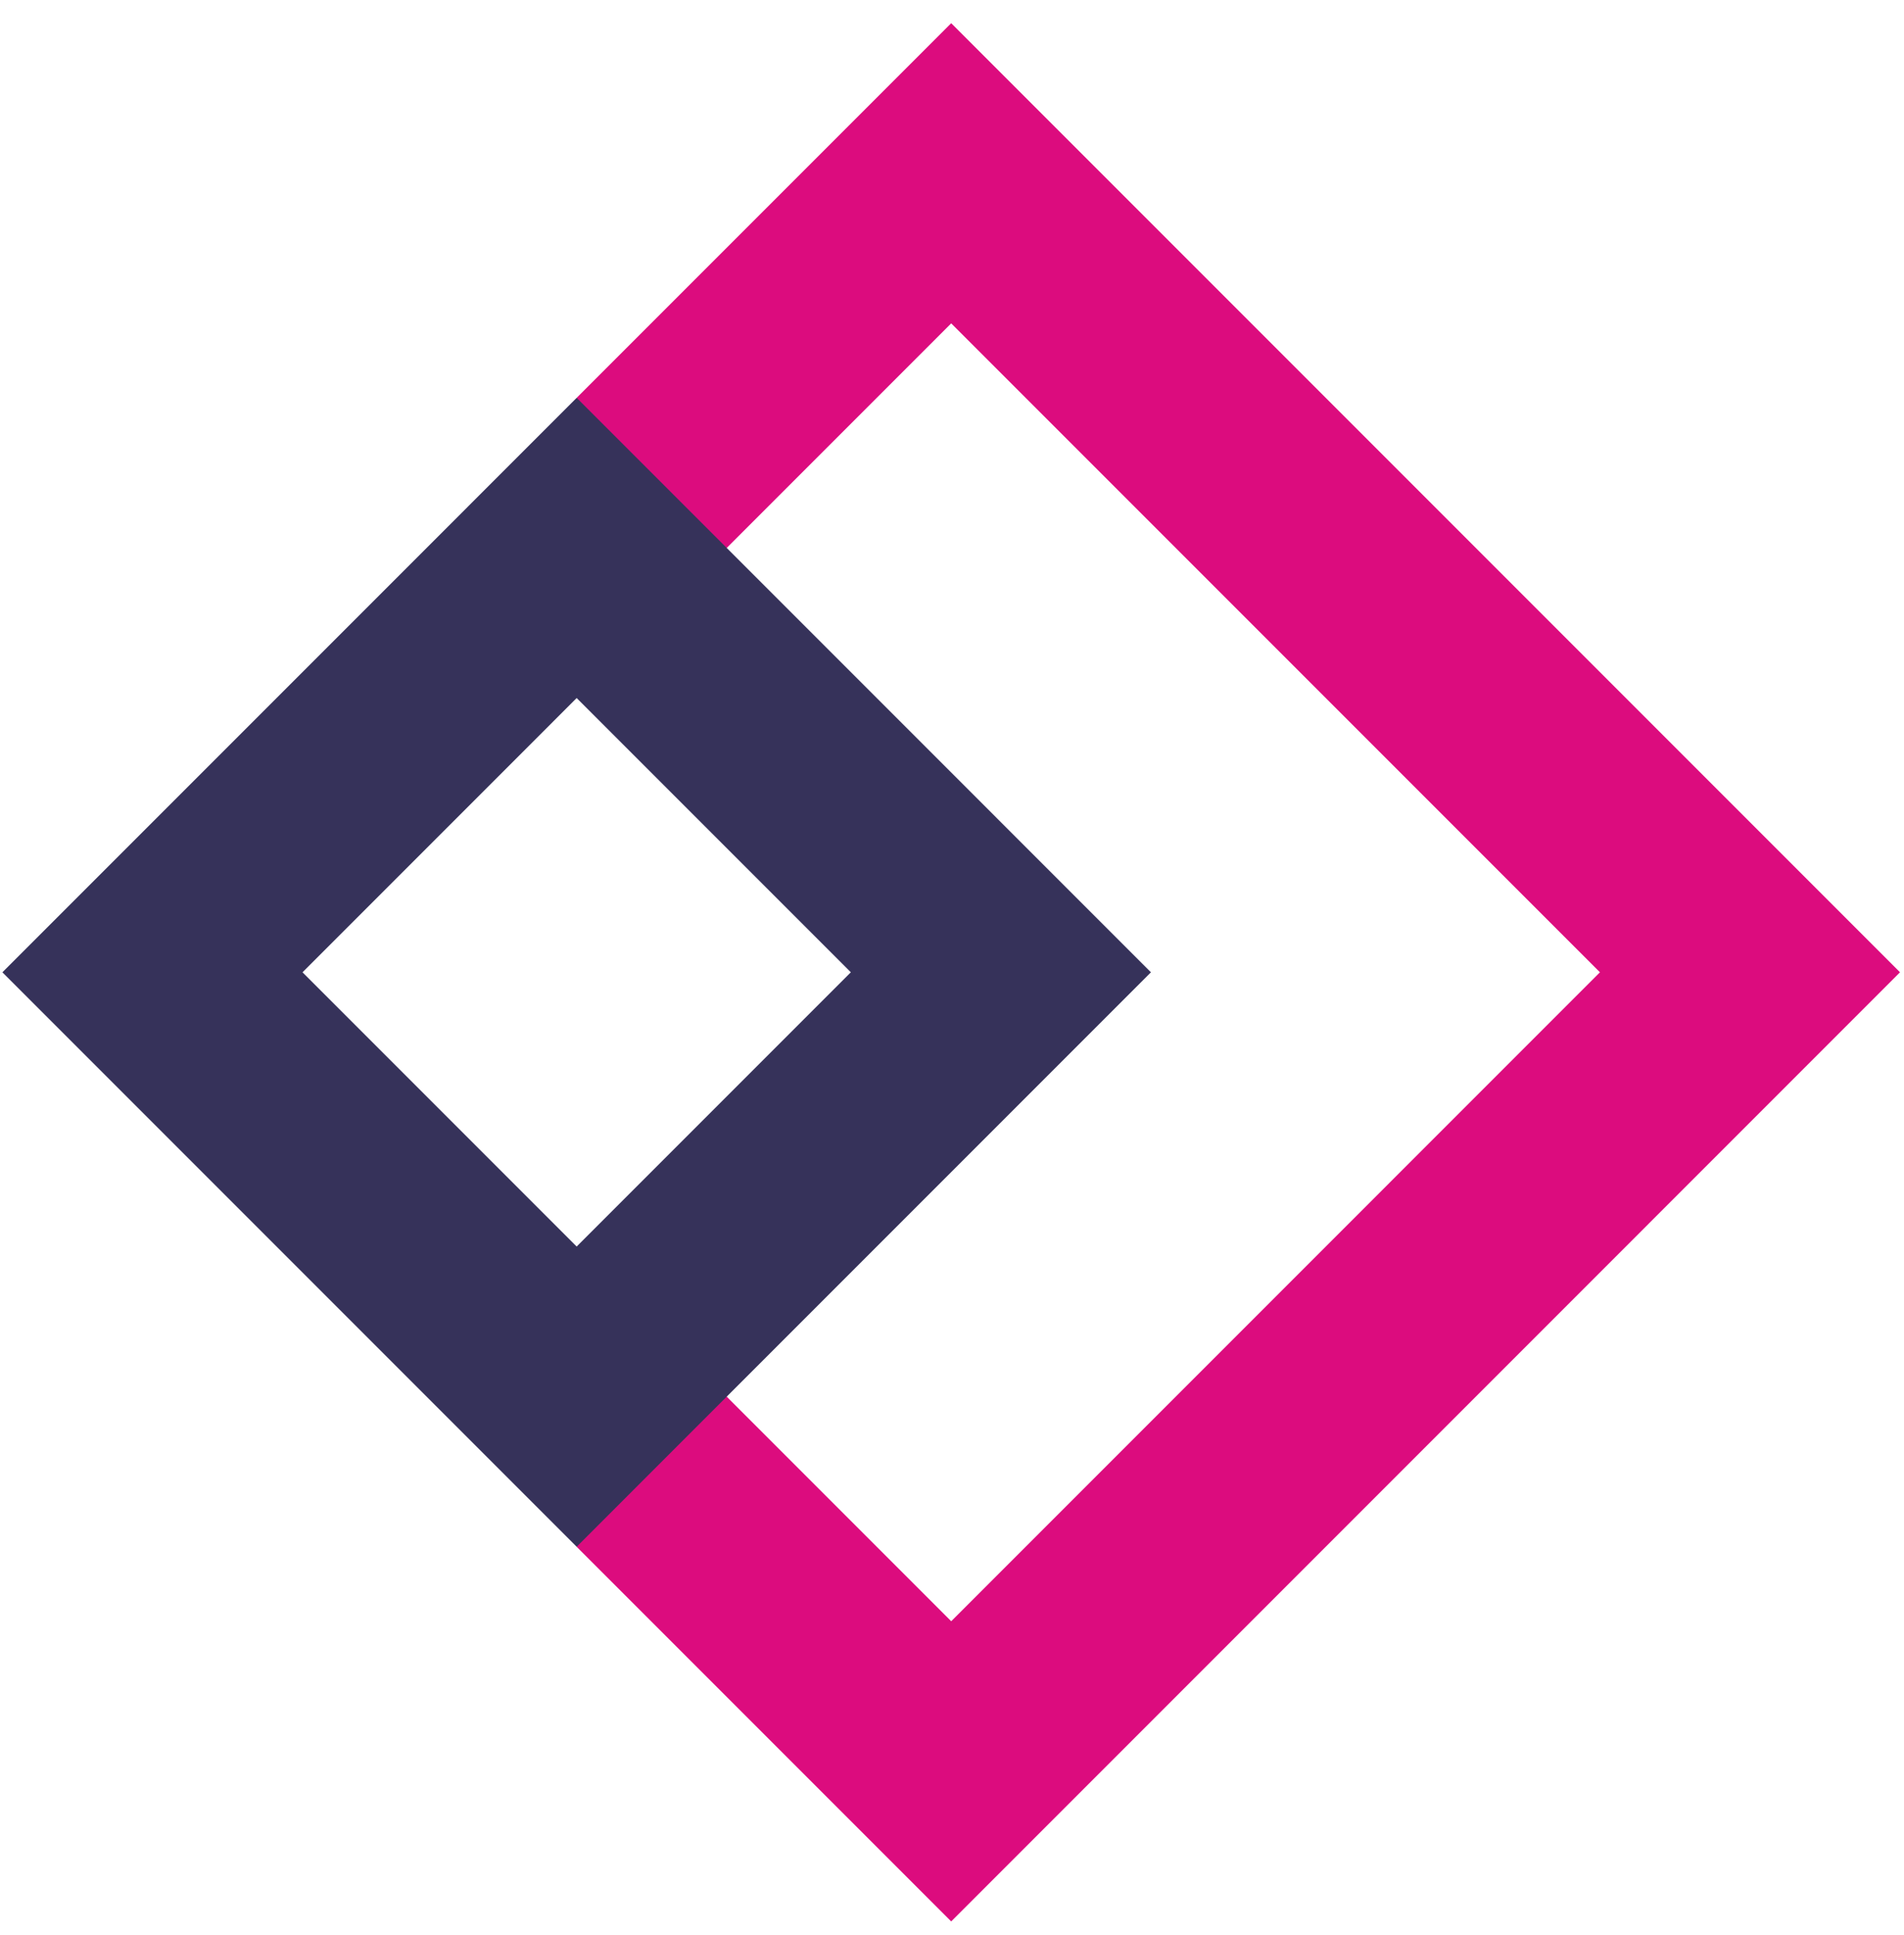
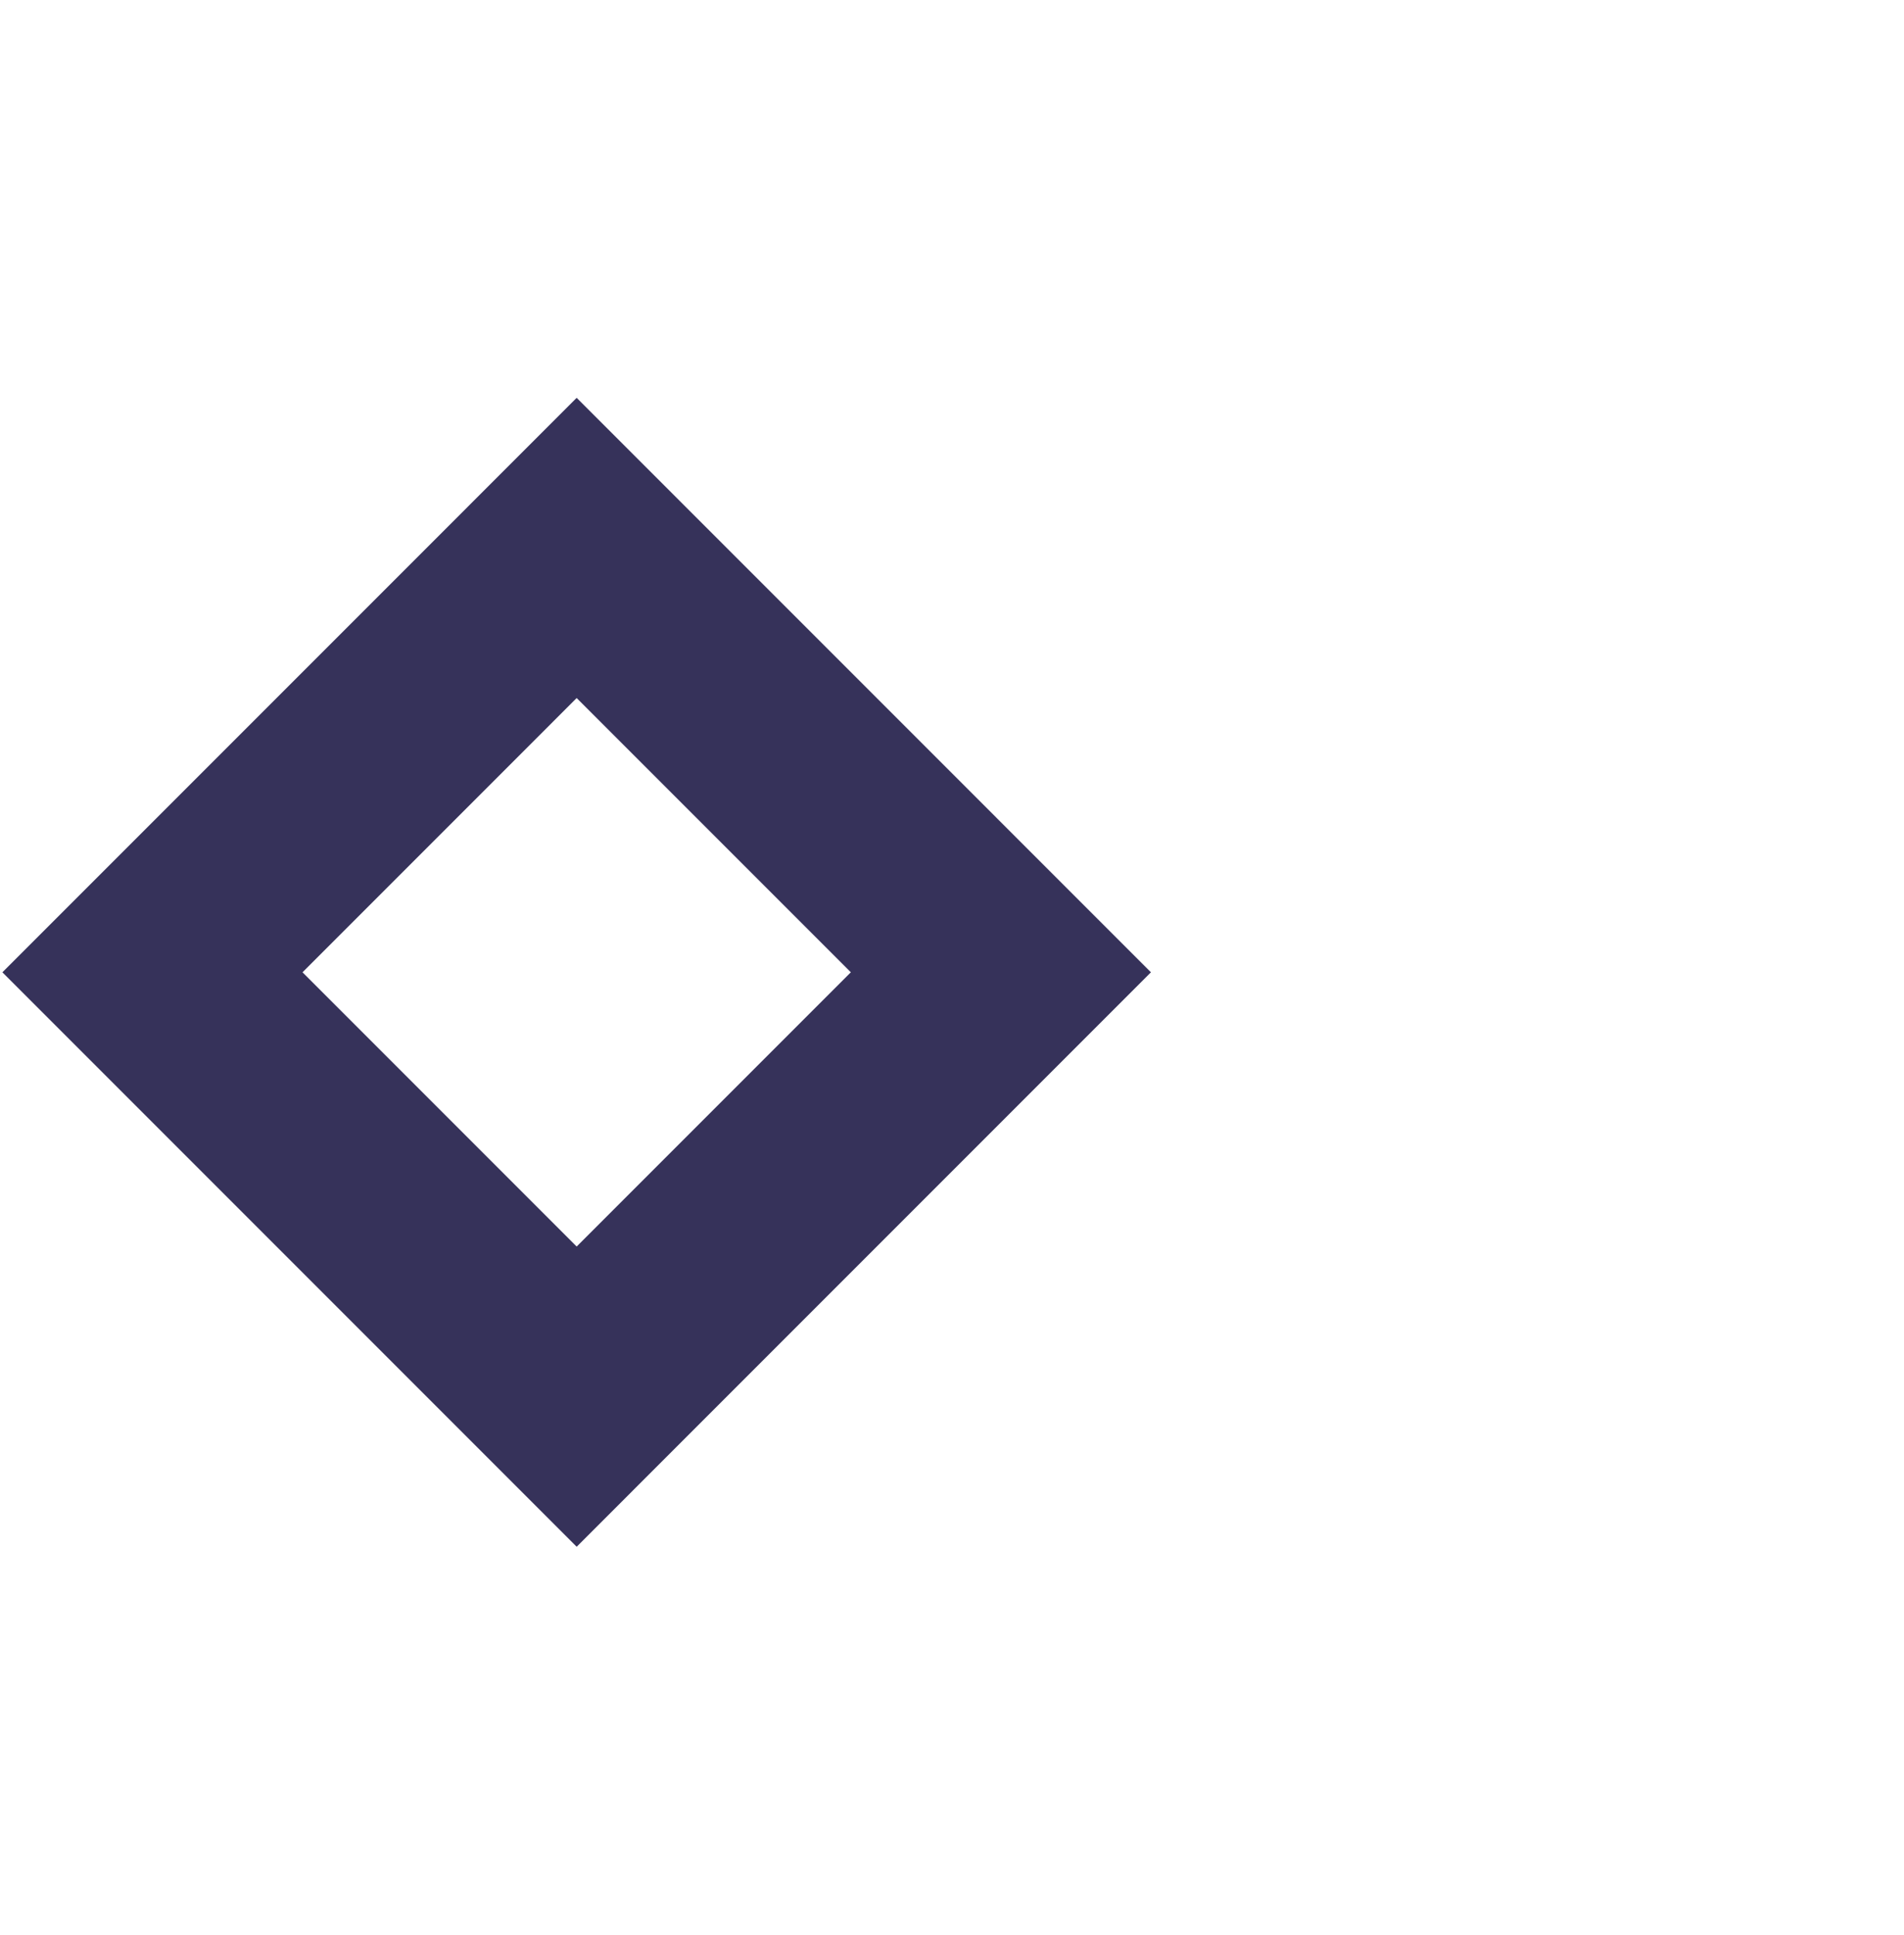
<svg xmlns="http://www.w3.org/2000/svg" width="62" height="63" viewBox="0 0 62 63" fill="none">
-   <path d="M61.87 31.652L30.974 62.55L18.777 50.353L20.412 42.214L30.974 52.778L52.099 31.652L30.974 10.527L20.412 21.09L18.777 12.952L30.974 0.755L61.87 31.652Z" fill="#DC0C7E" />
  <path d="M37.478 31.652L18.778 50.353L0.078 31.652L18.778 12.951L37.478 31.652ZM27.706 31.652L18.778 22.724L9.851 31.652L18.778 40.58L27.706 31.652Z" fill="#36325A" />
</svg>